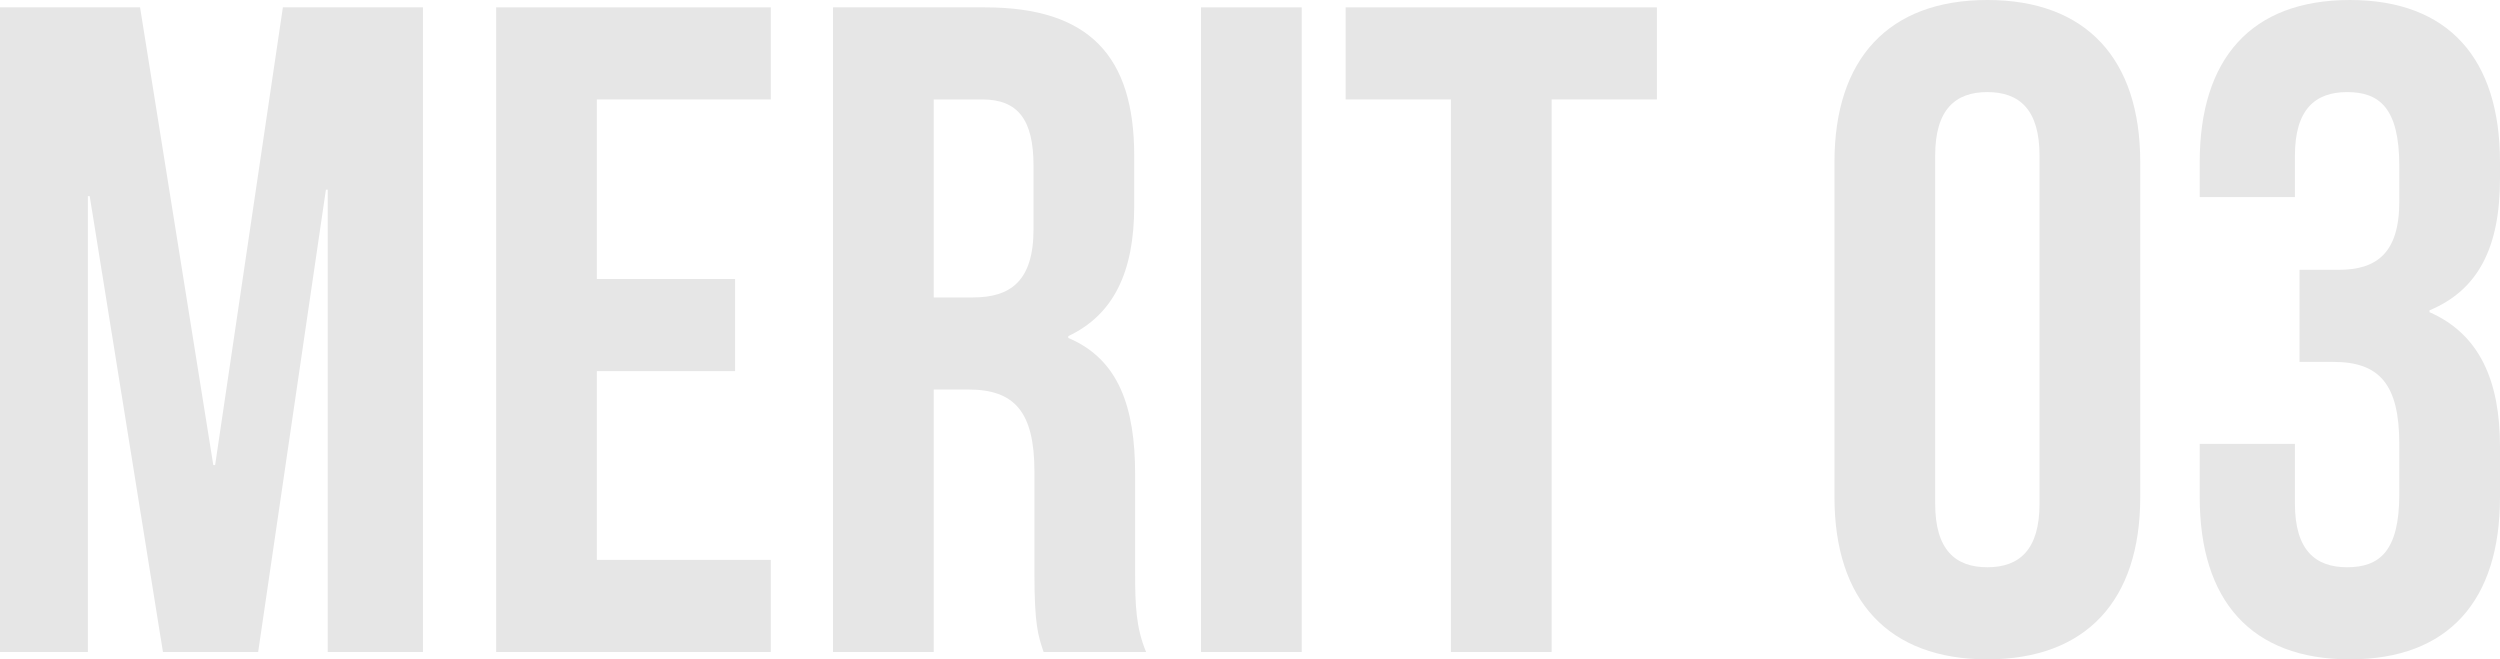
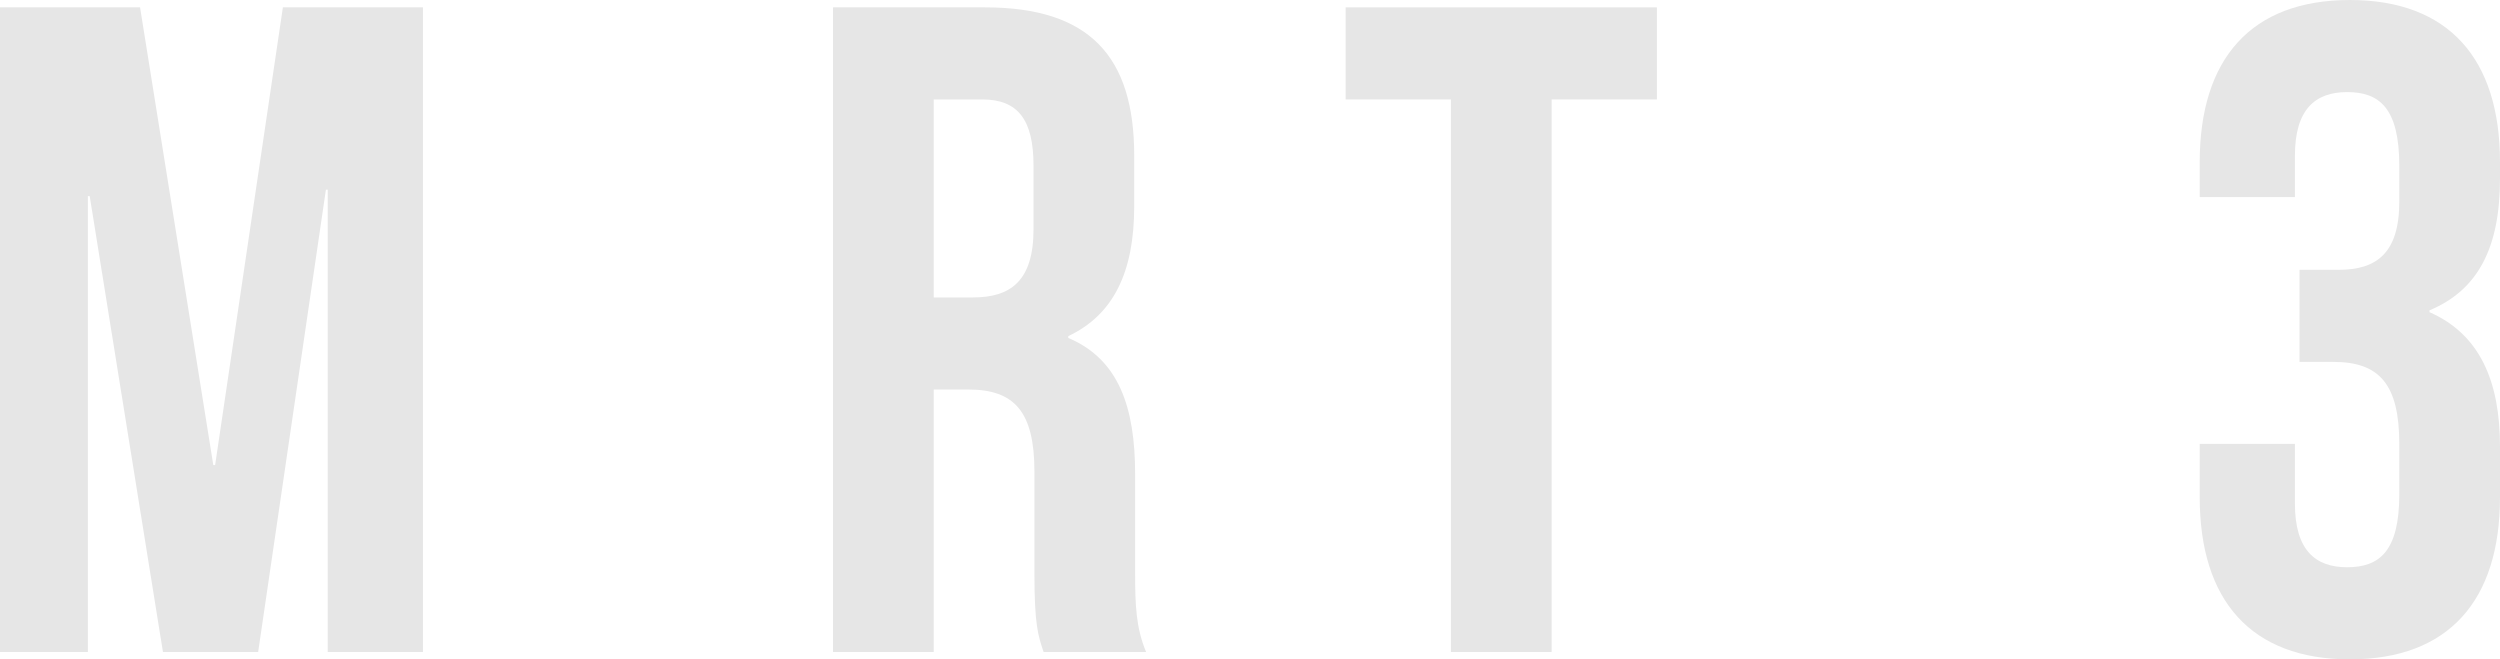
<svg xmlns="http://www.w3.org/2000/svg" id="_レイヤー_2" width="273" height="72" viewBox="0 0 273 72">
  <defs>
    <style>.cls-1{fill:#e6e6e6;}</style>
  </defs>
  <g id="merit">
    <g>
      <path class="cls-1" d="M23.293,50.782h.2L30.891,.804h15.295V71.196h-10.397V20.715h-.2l-7.398,50.481h-10.397L9.797,21.419h-.2v49.777H0V.804H15.295l7.998,49.978Z" />
-       <path class="cls-1" d="M65.176,30.469h15.096v10.056h-15.096v20.615h18.994v10.056h-29.991V.804h29.991V10.86h-18.994V30.469Z" />
      <path class="cls-1" d="M113.959,71.196c-.6-1.81-1-2.916-1-8.648v-11.061c0-6.536-2.199-8.95-7.198-8.95h-3.799v28.66h-10.997V.804h16.595c11.397,0,16.296,5.33,16.296,16.19v5.531c0,7.24-2.299,11.866-7.198,14.179v.201c5.499,2.313,7.298,7.542,7.298,14.883v10.861c0,3.419,.1,5.933,1.199,8.547h-11.197Zm-11.996-60.336v21.62h4.299c4.099,0,6.598-1.81,6.598-7.441v-6.939c0-5.028-1.699-7.241-5.598-7.241h-5.298Z" />
-       <path class="cls-1" d="M131.151,.804h10.997V71.196h-10.997V.804Z" />
      <path class="cls-1" d="M146.944,.804h33.99V10.86h-11.497v60.336h-10.997V10.86h-11.496V.804Z" />
-       <path class="cls-1" d="M200.324,17.698c0-11.263,5.898-17.698,16.695-17.698s16.695,6.436,16.695,17.698V54.302c0,11.262-5.898,17.698-16.695,17.698s-16.695-6.436-16.695-17.698V17.698Zm10.997,37.307c0,5.028,2.199,6.939,5.698,6.939s5.698-1.91,5.698-6.939V16.994c0-5.028-2.199-6.939-5.698-6.939s-5.698,1.91-5.698,6.939V55.006Z" />
      <path class="cls-1" d="M262.003,18.101c0-6.335-2.199-8.045-5.699-8.045s-5.698,1.91-5.698,6.939v4.525h-10.397v-3.821c0-11.263,5.598-17.698,16.395-17.698s16.395,6.436,16.395,17.698v1.81c0,7.542-2.399,12.168-7.697,14.38v.201c5.498,2.414,7.697,7.542,7.697,14.682v5.531c0,11.262-5.598,17.698-16.395,17.698s-16.395-6.436-16.395-17.698v-5.833h10.397v6.536c0,5.028,2.199,6.939,5.698,6.939s5.699-1.71,5.699-7.944v-5.531c0-6.536-2.199-8.95-7.198-8.95h-3.699v-10.056h4.299c4.099,0,6.598-1.81,6.598-7.441v-3.922Z" />
    </g>
  </g>
</svg>